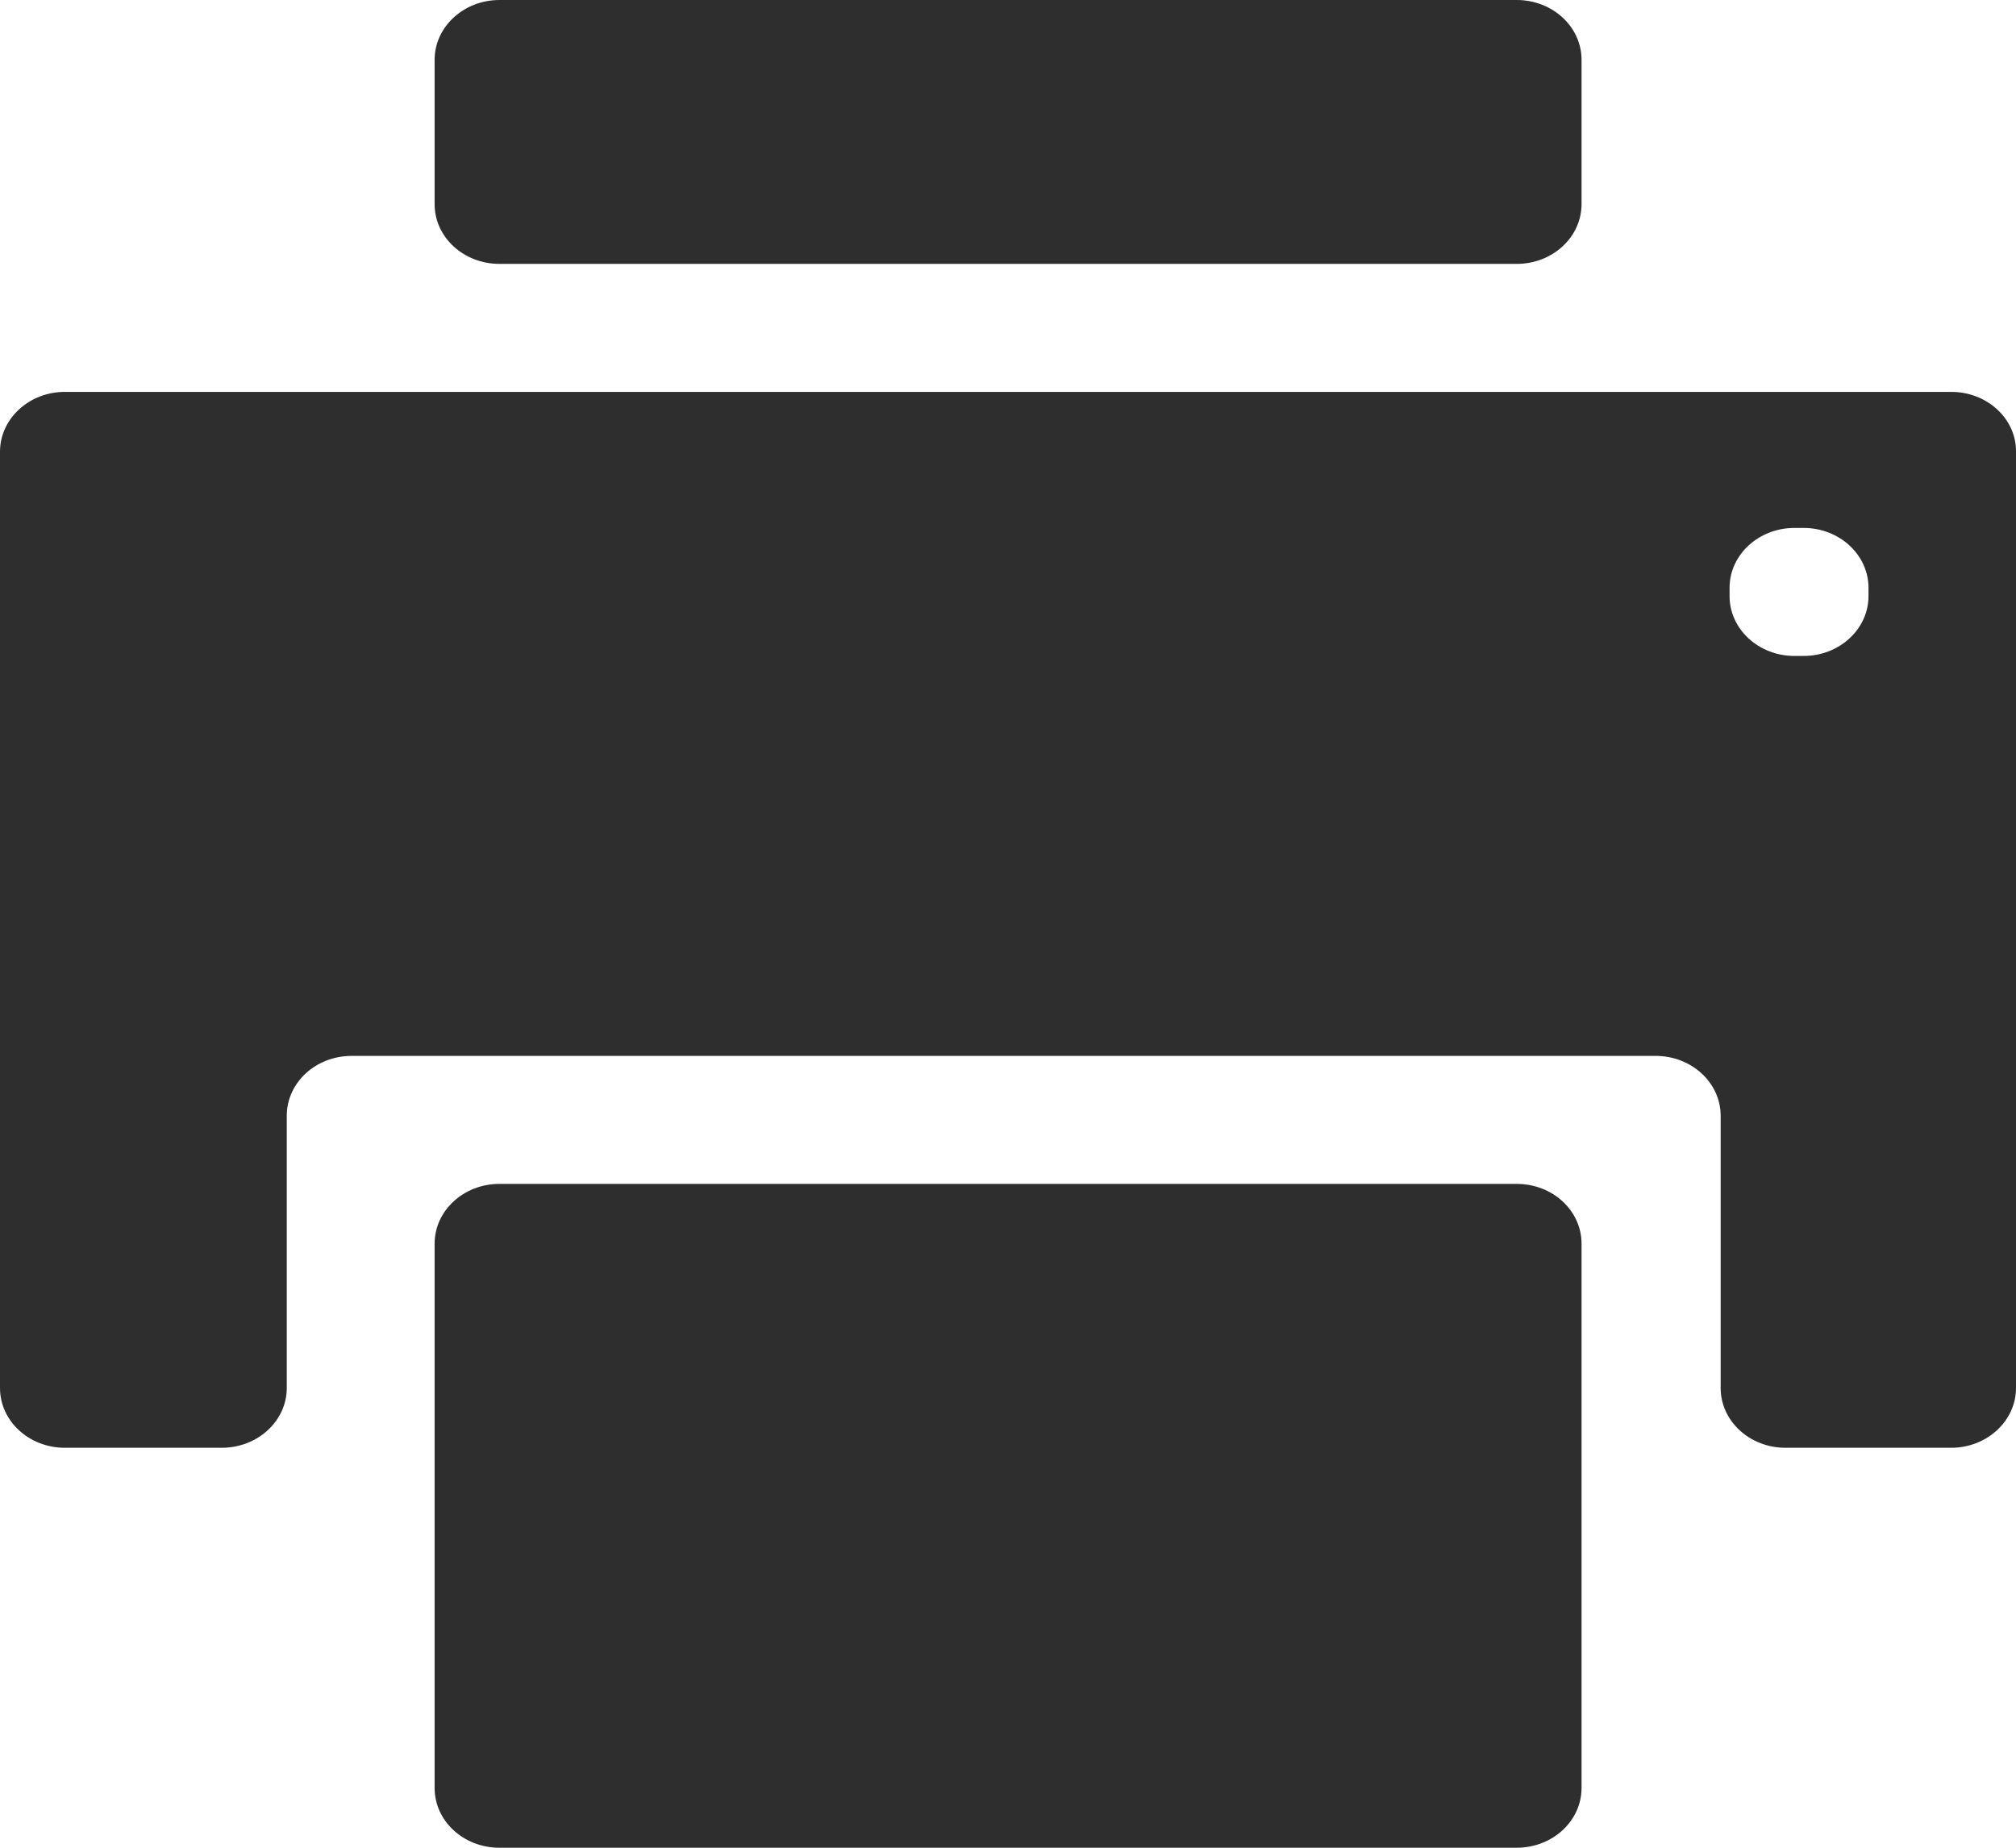
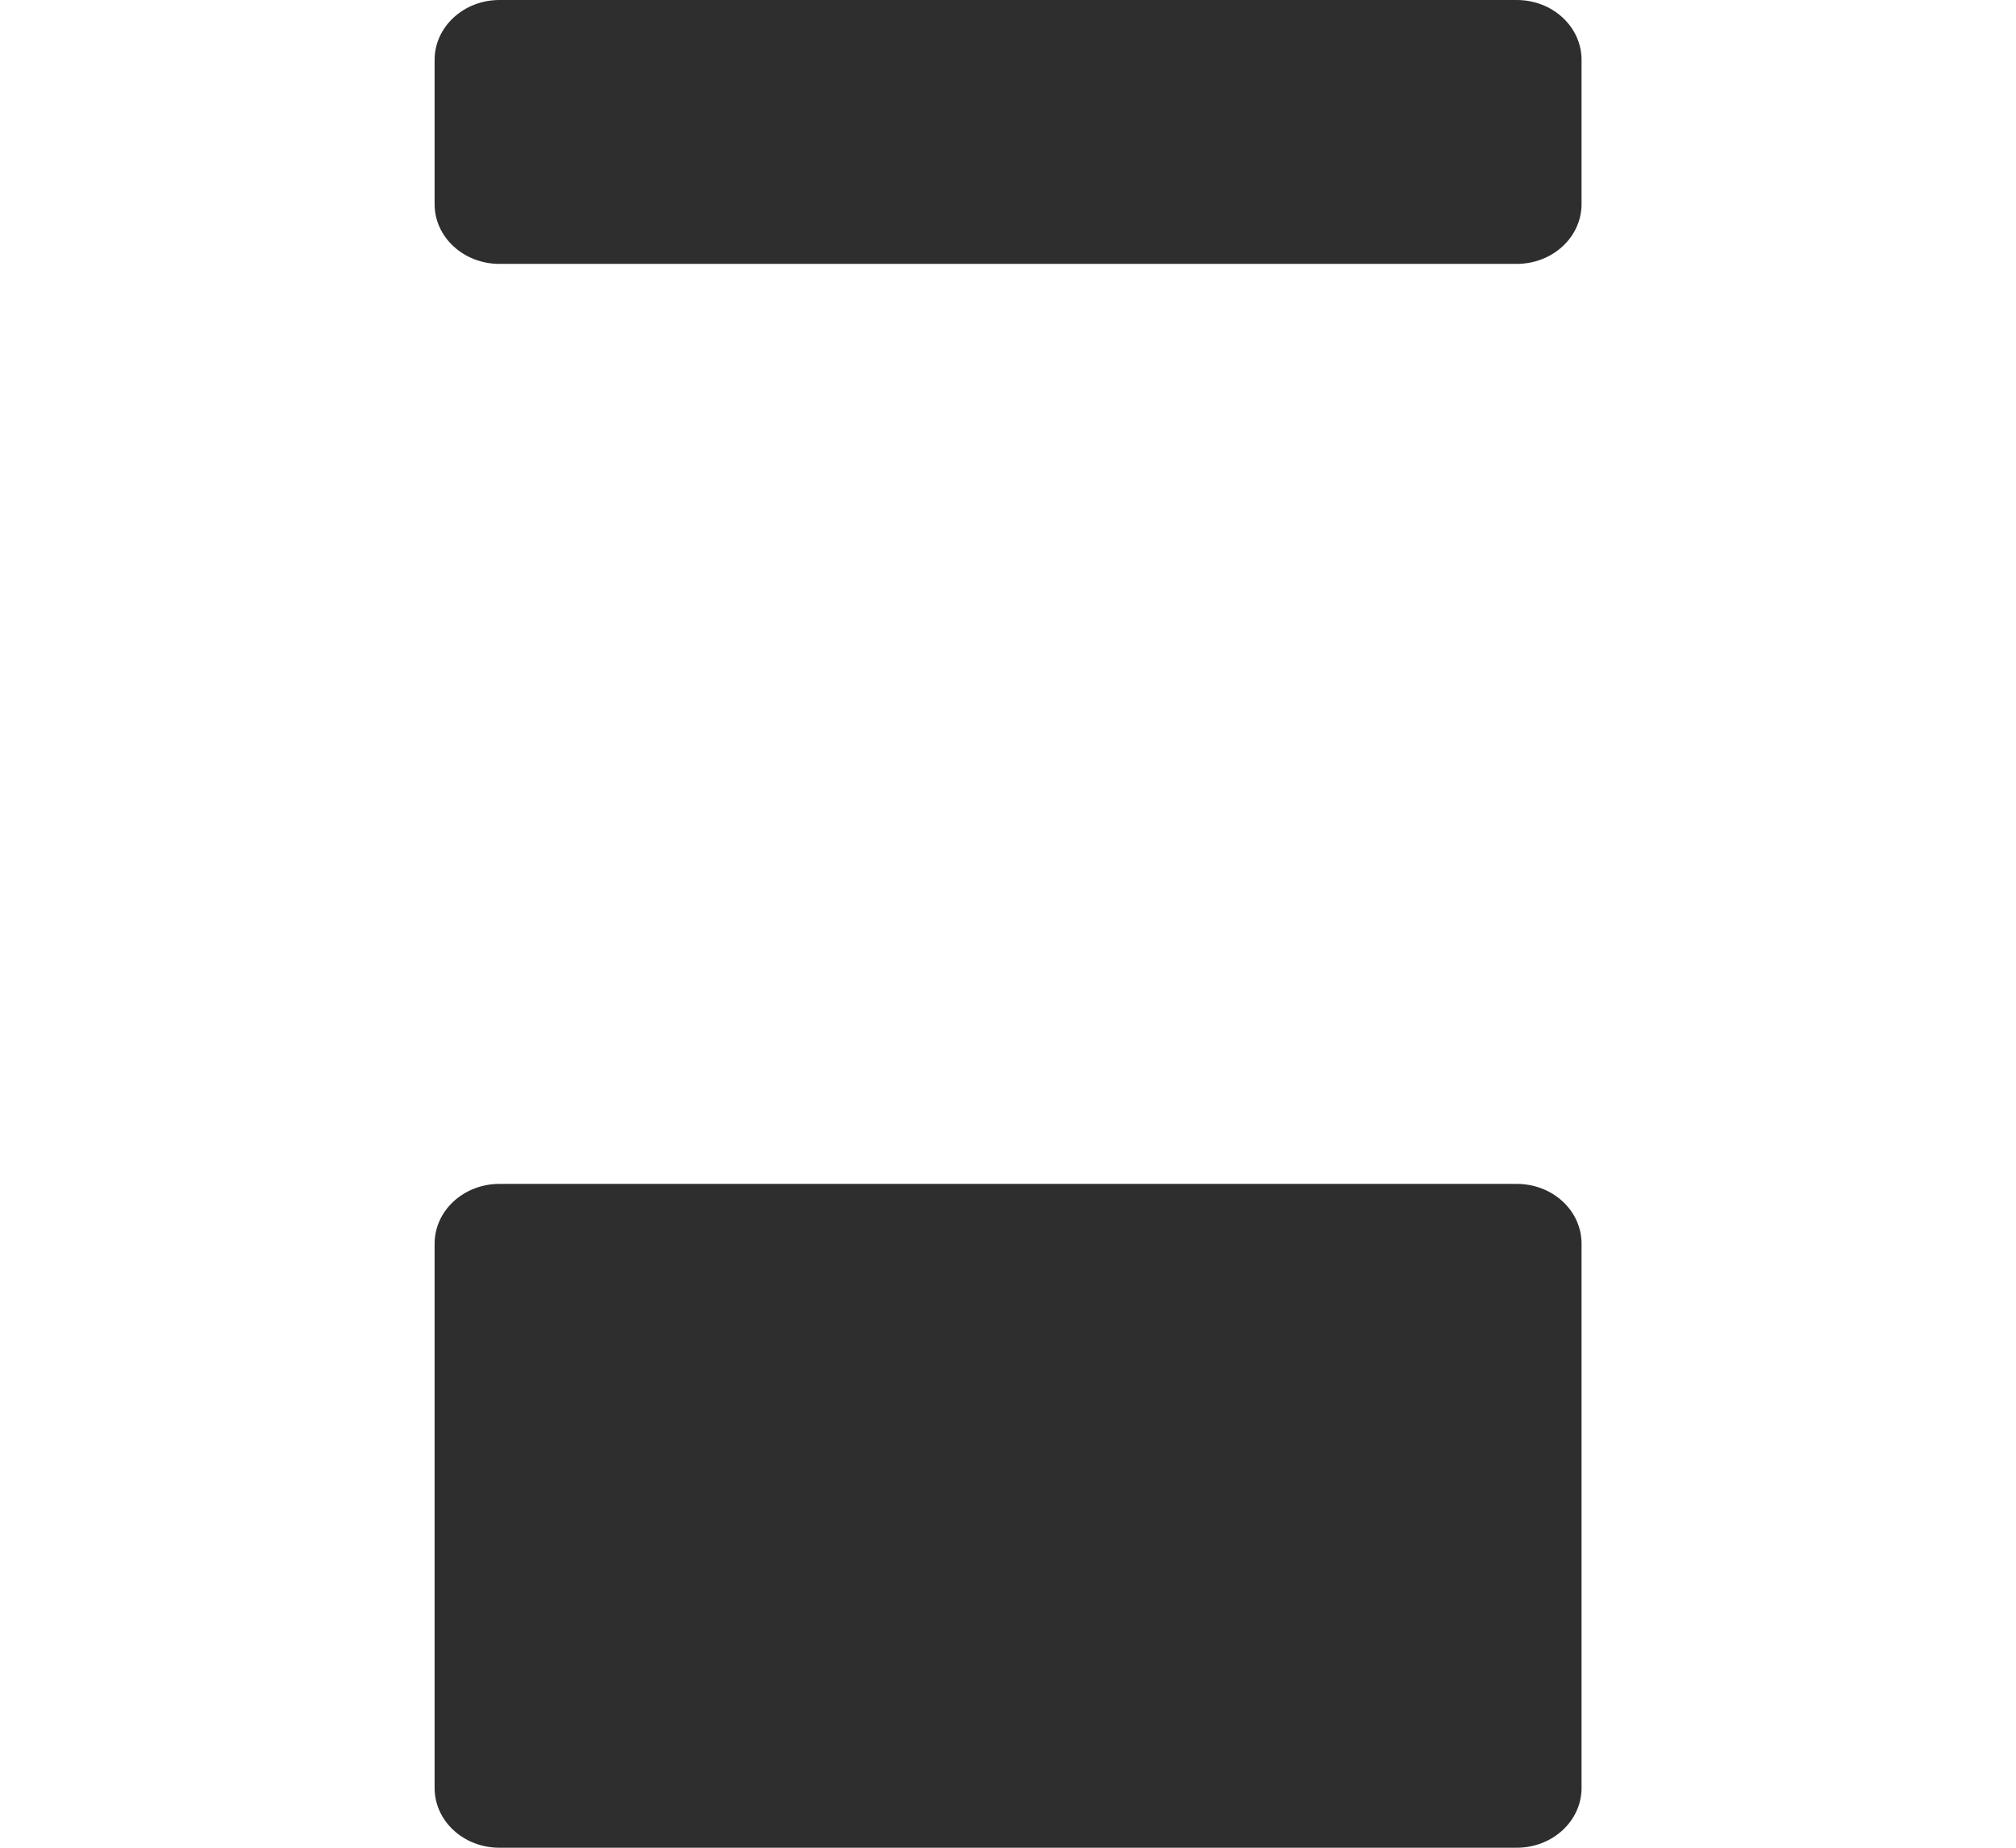
<svg xmlns="http://www.w3.org/2000/svg" width="12" height="11" viewBox="0 0 12 11" fill="none">
  <path d="M2.973 0H9.028C9.242 0 9.414 0.16 9.414 0.356V1.215C9.414 1.412 9.241 1.571 9.028 1.571H2.973C2.76 1.571 2.587 1.412 2.587 1.216V0.356C2.587 0.16 2.76 0 2.973 0Z" fill="#2E2E2E" />
-   <path d="M11.615 2.333H0.386C0.173 2.333 0 2.493 0 2.689V8.263C0 8.46 0.173 8.619 0.386 8.619H1.32C1.534 8.619 1.707 8.459 1.707 8.263V6.642C1.707 6.445 1.88 6.286 2.093 6.286H9.855C10.069 6.286 10.242 6.446 10.242 6.642V8.263C10.242 8.46 10.415 8.619 10.628 8.619H11.614C11.827 8.619 12 8.459 12 8.263V2.689C12.002 2.493 11.828 2.333 11.615 2.333ZM10.736 3.905H10.681C10.468 3.905 10.295 3.745 10.295 3.549V3.499C10.295 3.303 10.468 3.143 10.681 3.143H10.736C10.949 3.143 11.122 3.303 11.122 3.499V3.549C11.122 3.745 10.949 3.905 10.736 3.905Z" fill="#2E2E2E" />
  <path d="M2.973 7.048H9.028C9.242 7.048 9.414 7.207 9.414 7.404V10.644C9.414 10.841 9.241 11 9.028 11H2.973C2.759 11 2.587 10.841 2.587 10.644V7.404C2.587 7.207 2.76 7.048 2.973 7.048Z" fill="#2E2E2E" />
</svg>